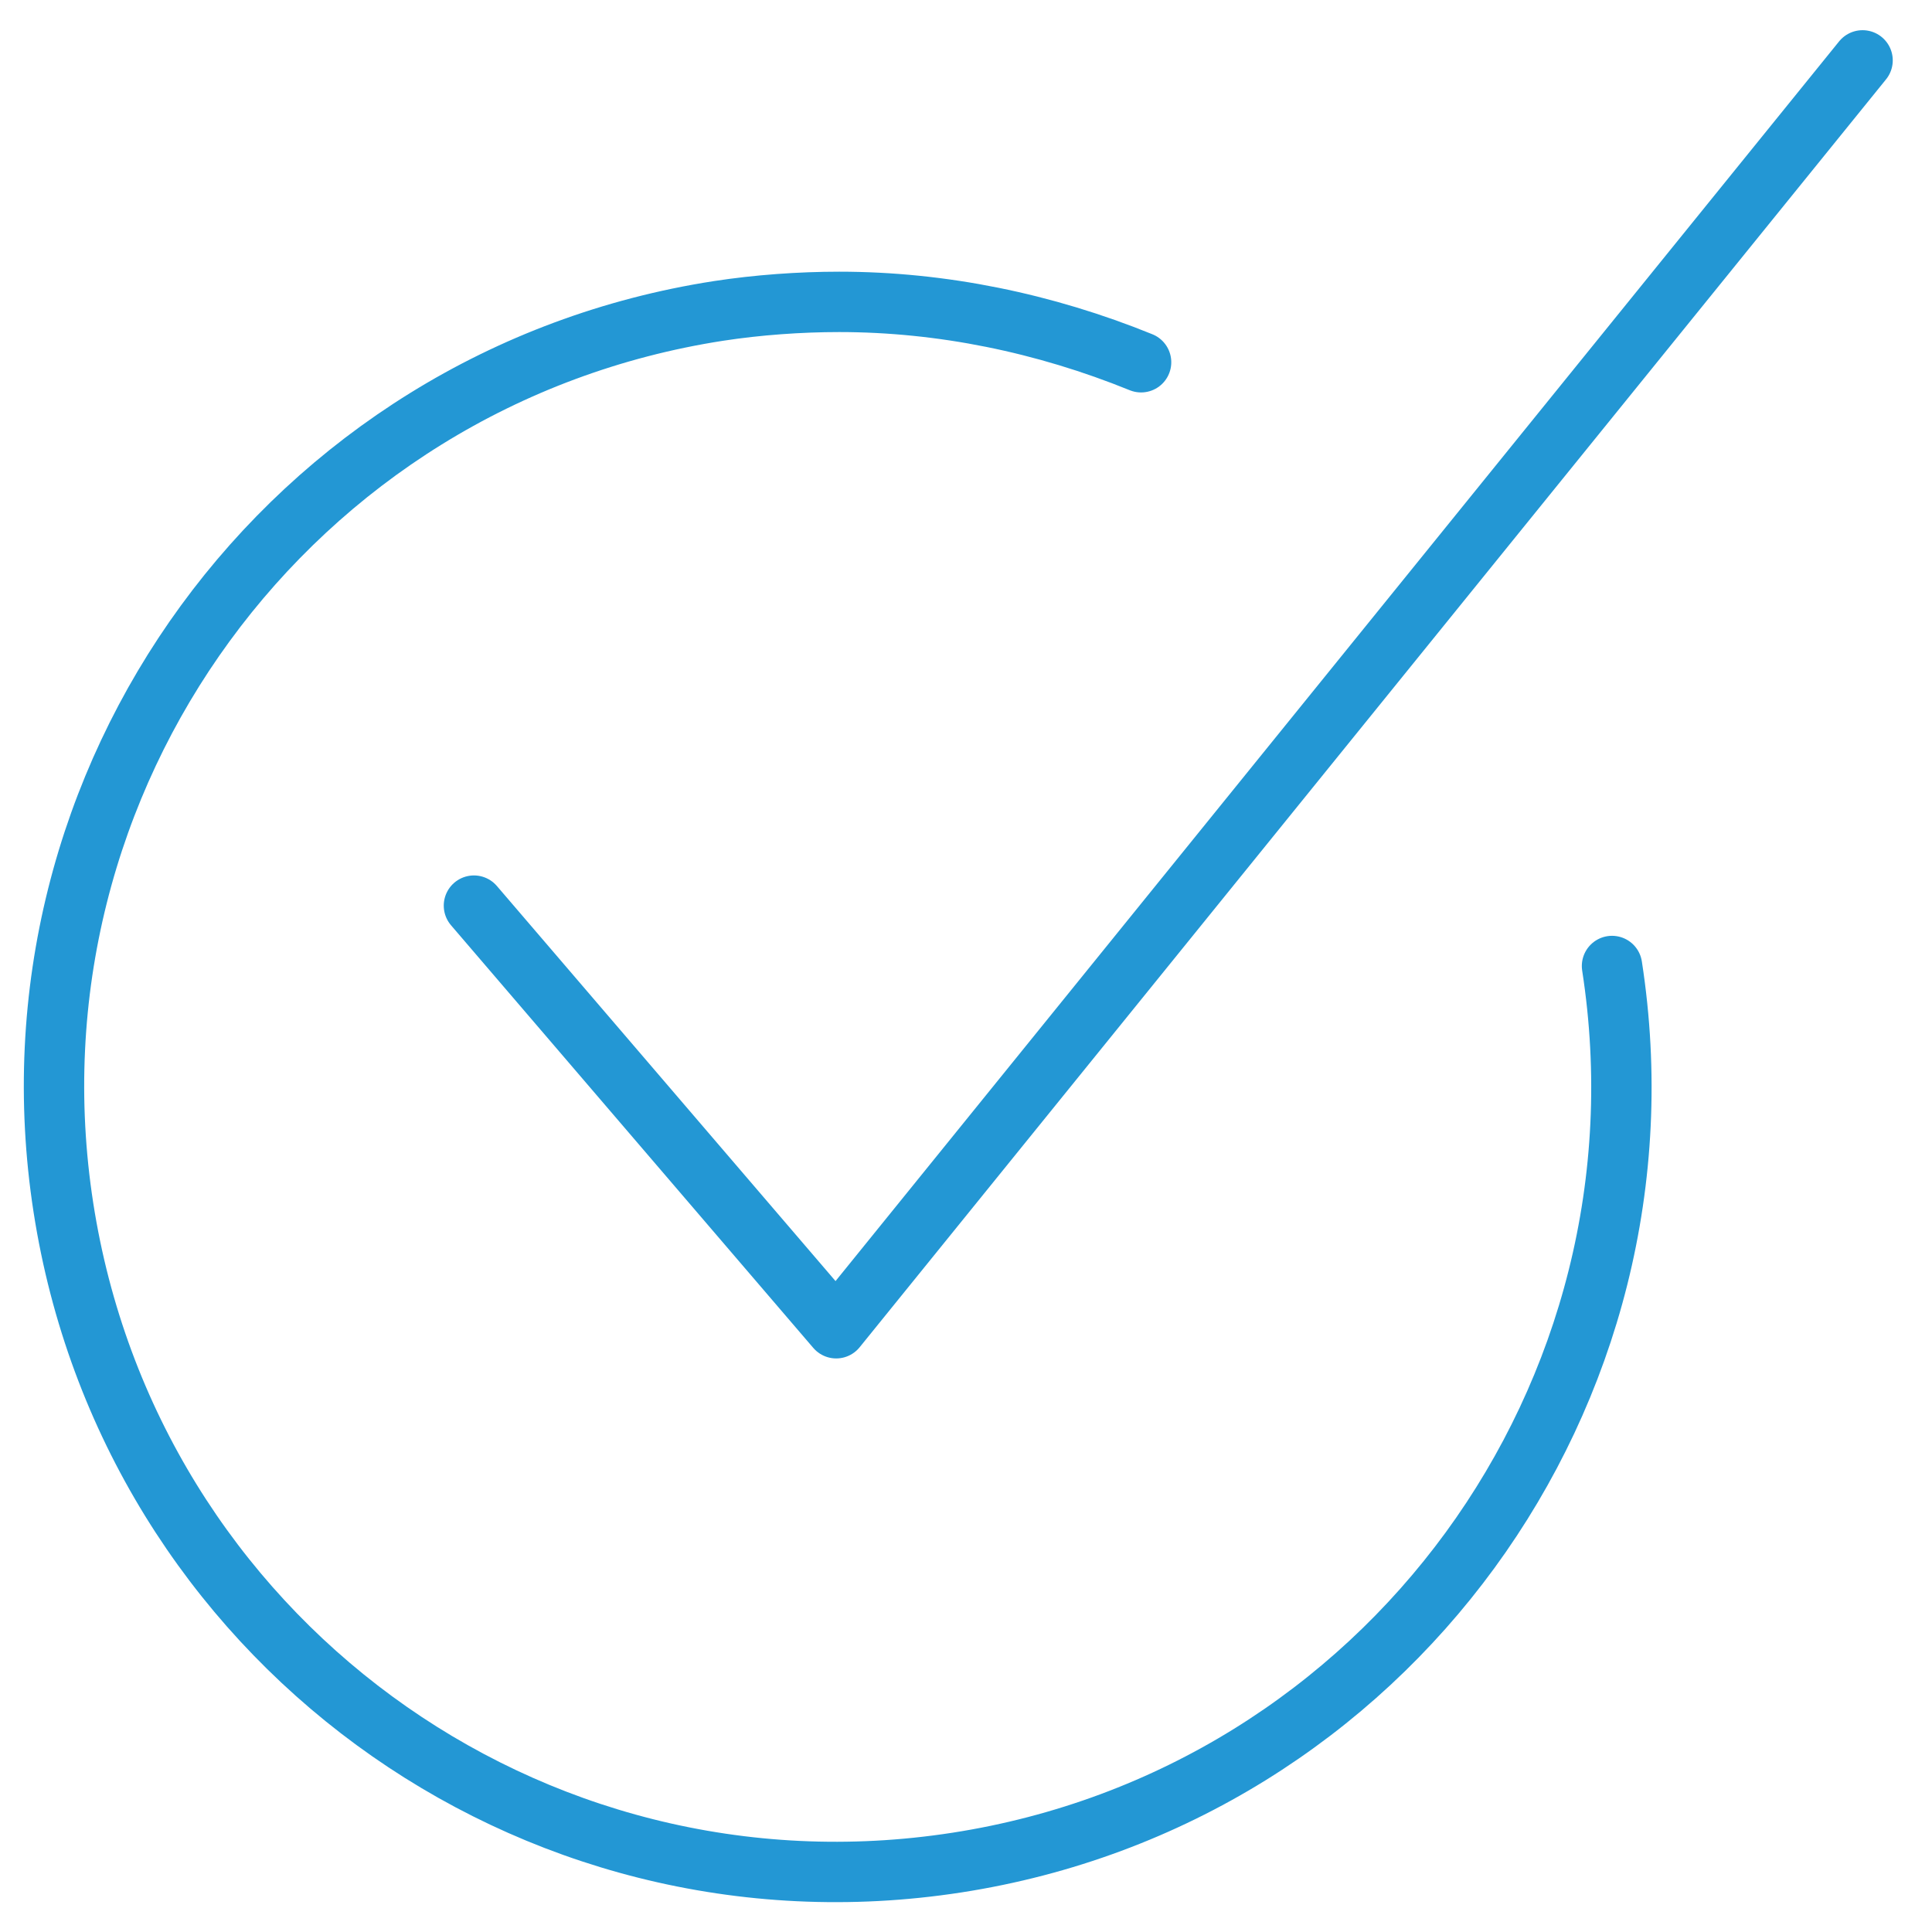
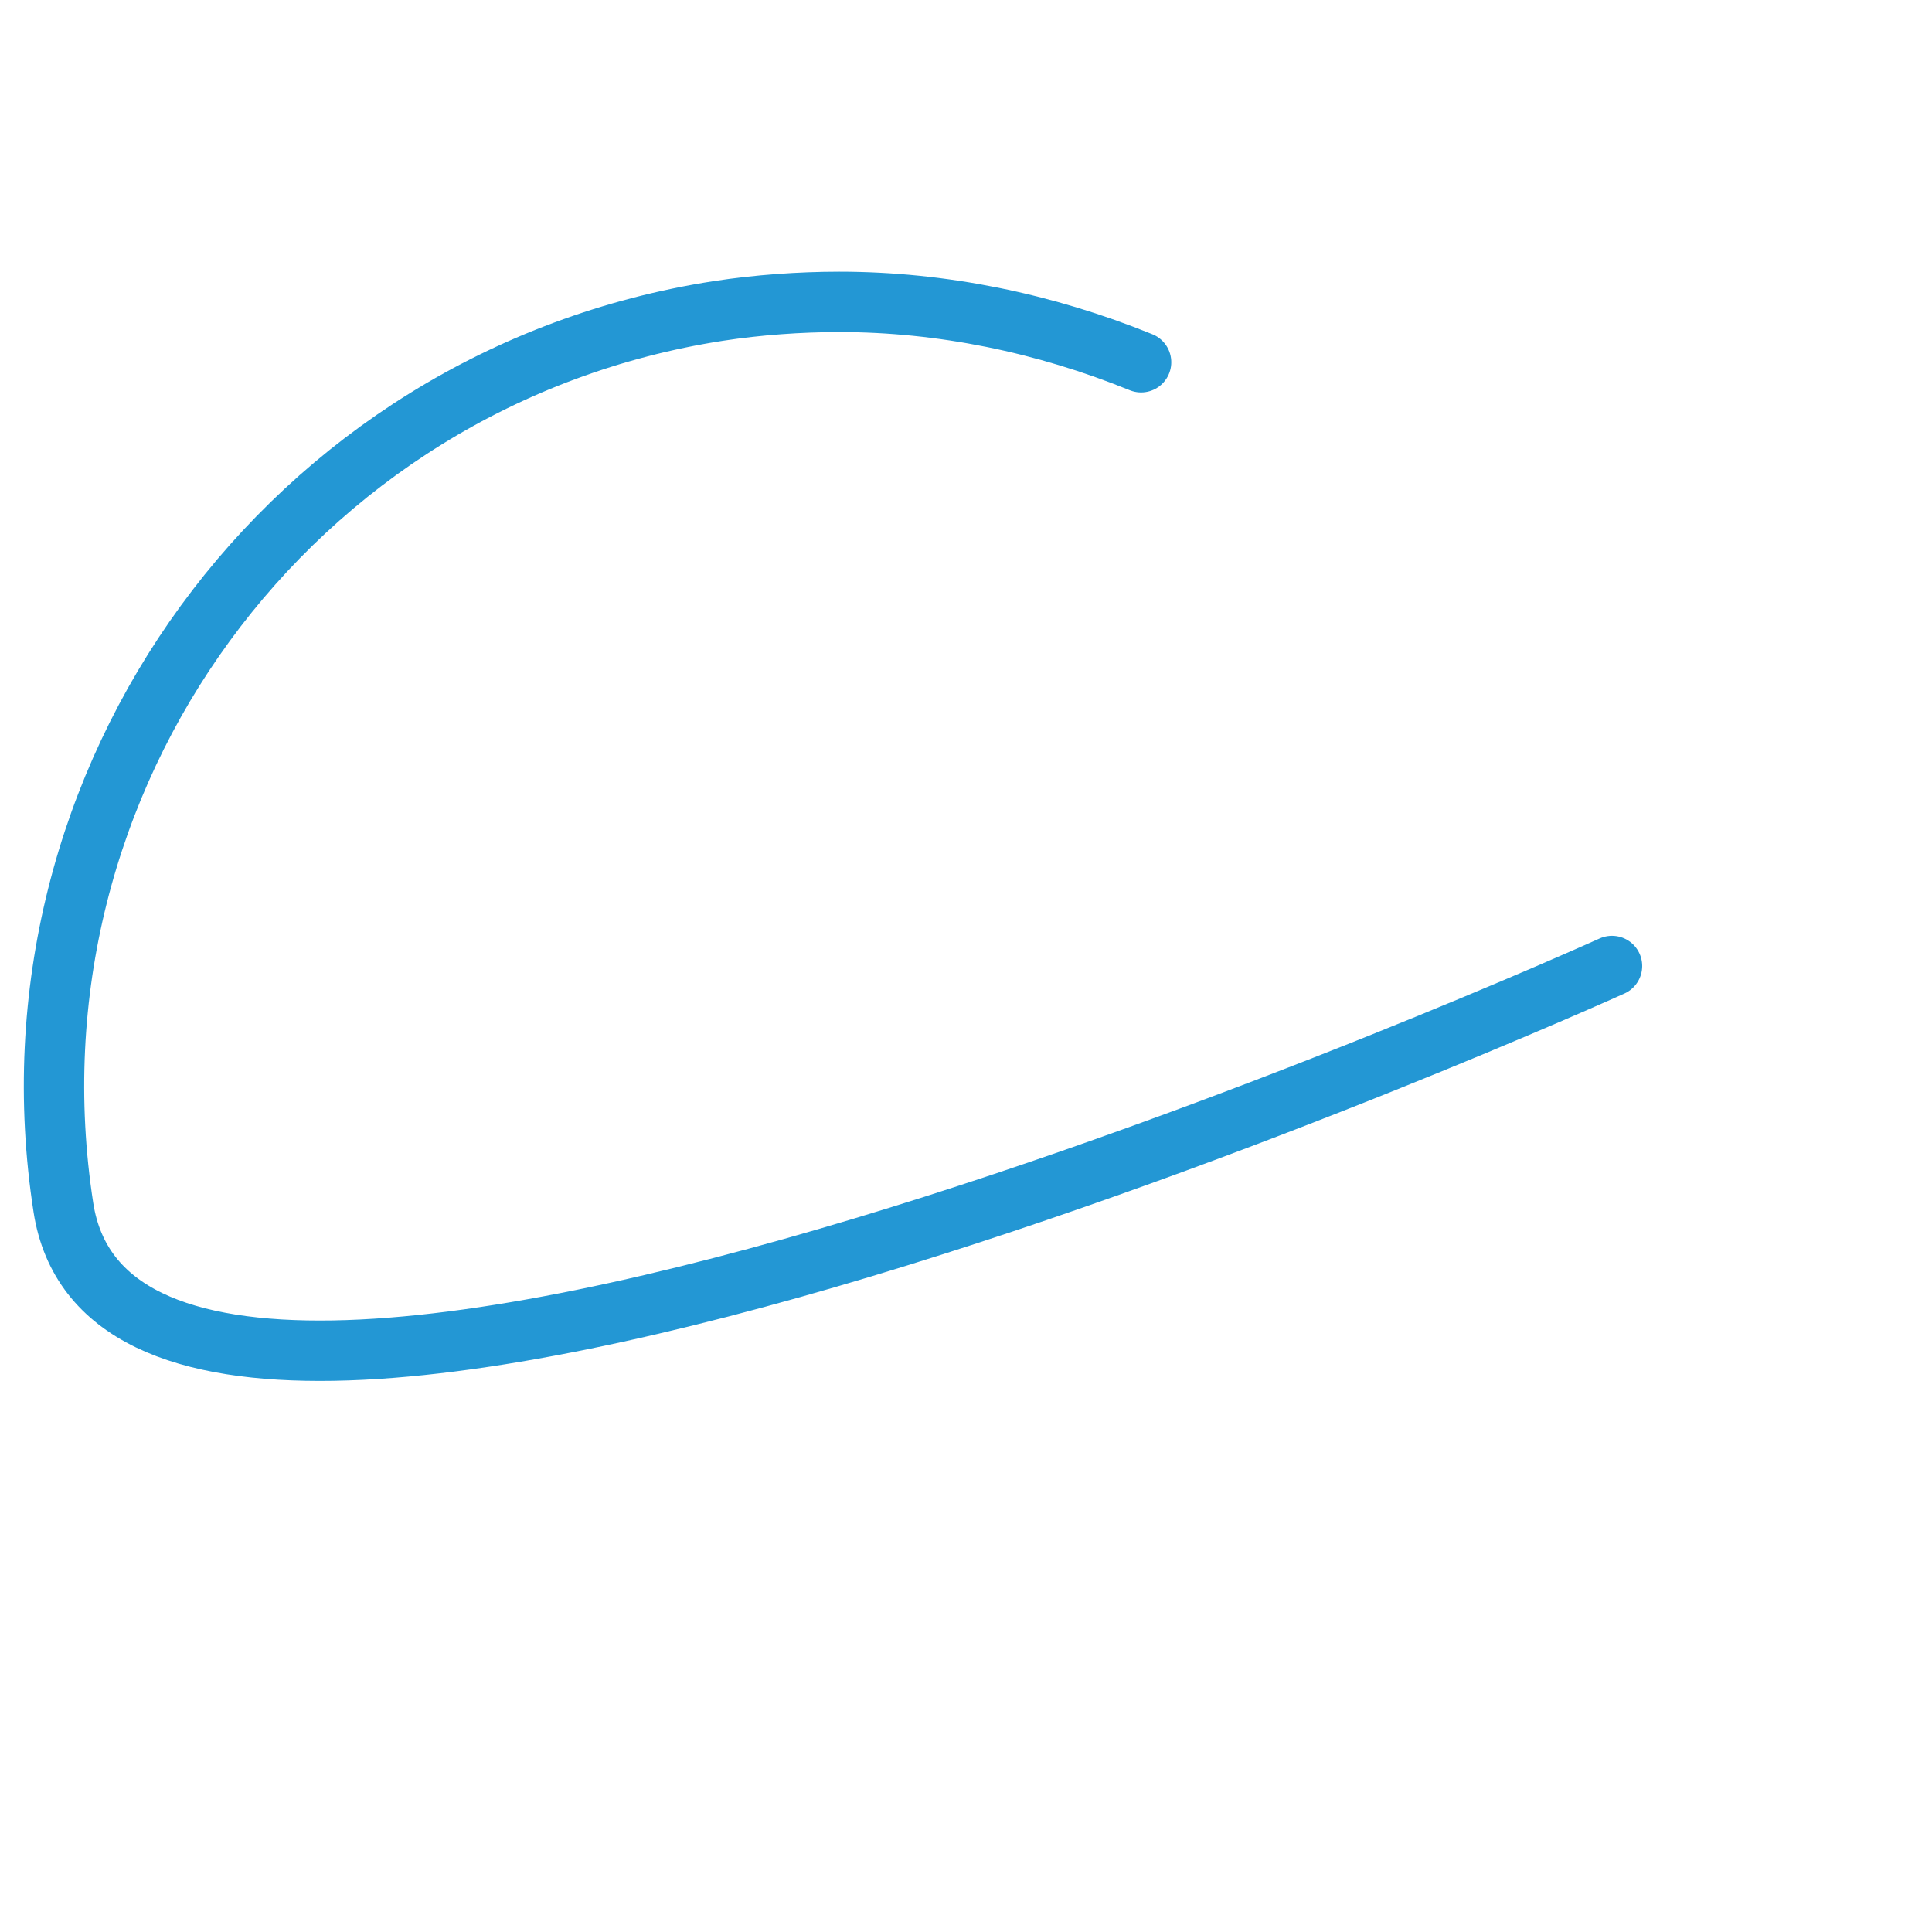
<svg xmlns="http://www.w3.org/2000/svg" version="1.1" id="Layer_1" x="0px" y="0px" viewBox="0 0 64 64" style="enable-background:new 0 0 64 64;" xml:space="preserve">
  <style type="text/css">
	.st0{fill:none;stroke:#2397D4;stroke-width:2;stroke-linecap:round;stroke-linejoin:round;stroke-miterlimit:10;}
</style>
  <title>Reload</title>
  <desc>A line styled icon from Orion Icon Library.</desc>
-   <path class="st0" d="M15.7,30l12,14l34-42" />
-   <path class="st0" d="M53.4,32c2.2,14.2-7.5,27.5-21.7,29.7S4.3,54.2,2.1,40s7.5-27.5,21.7-29.7c1.3-0.2,2.7-0.3,4-0.3  c3.4,0,6.8,0.7,10,2" />
+   <path class="st0" d="M53.4,32S4.3,54.2,2.1,40s7.5-27.5,21.7-29.7c1.3-0.2,2.7-0.3,4-0.3  c3.4,0,6.8,0.7,10,2" />
</svg>